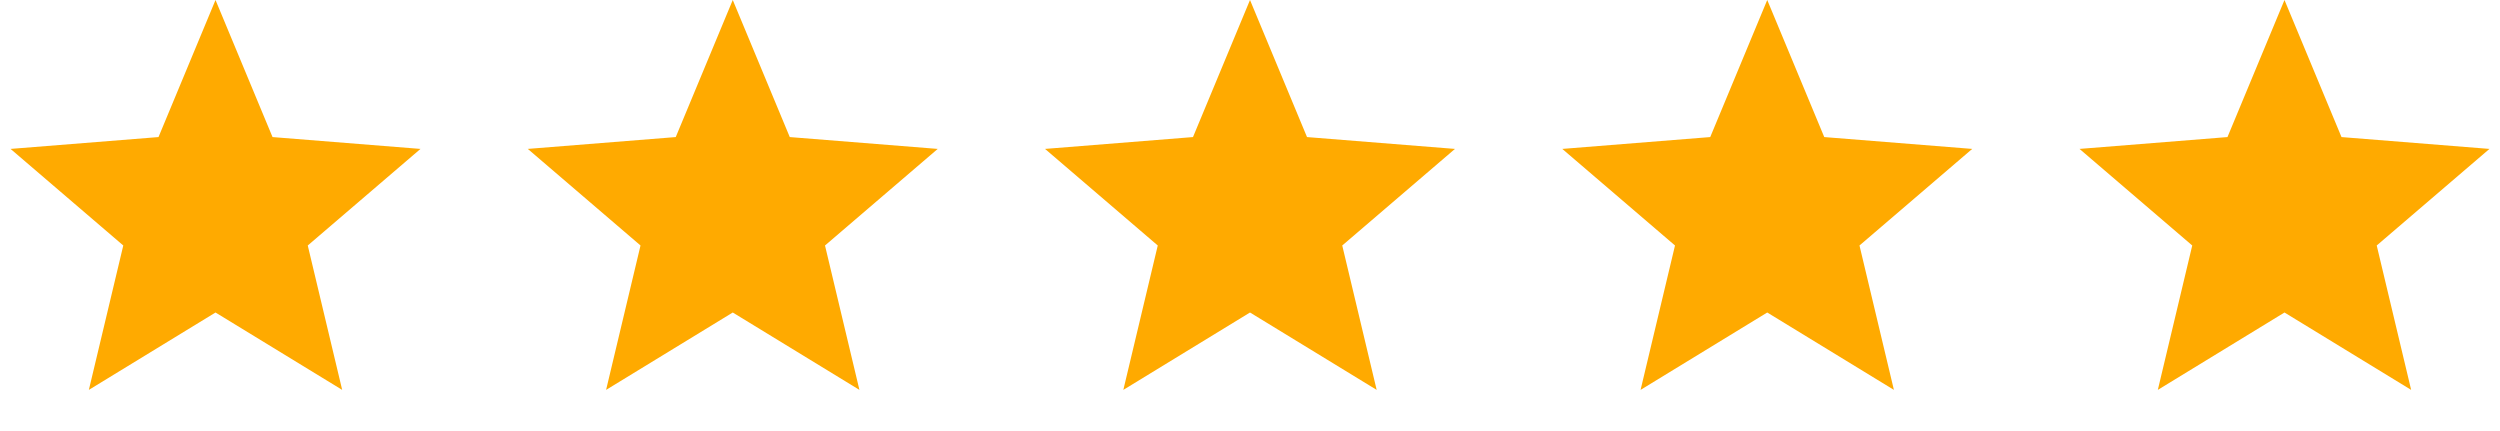
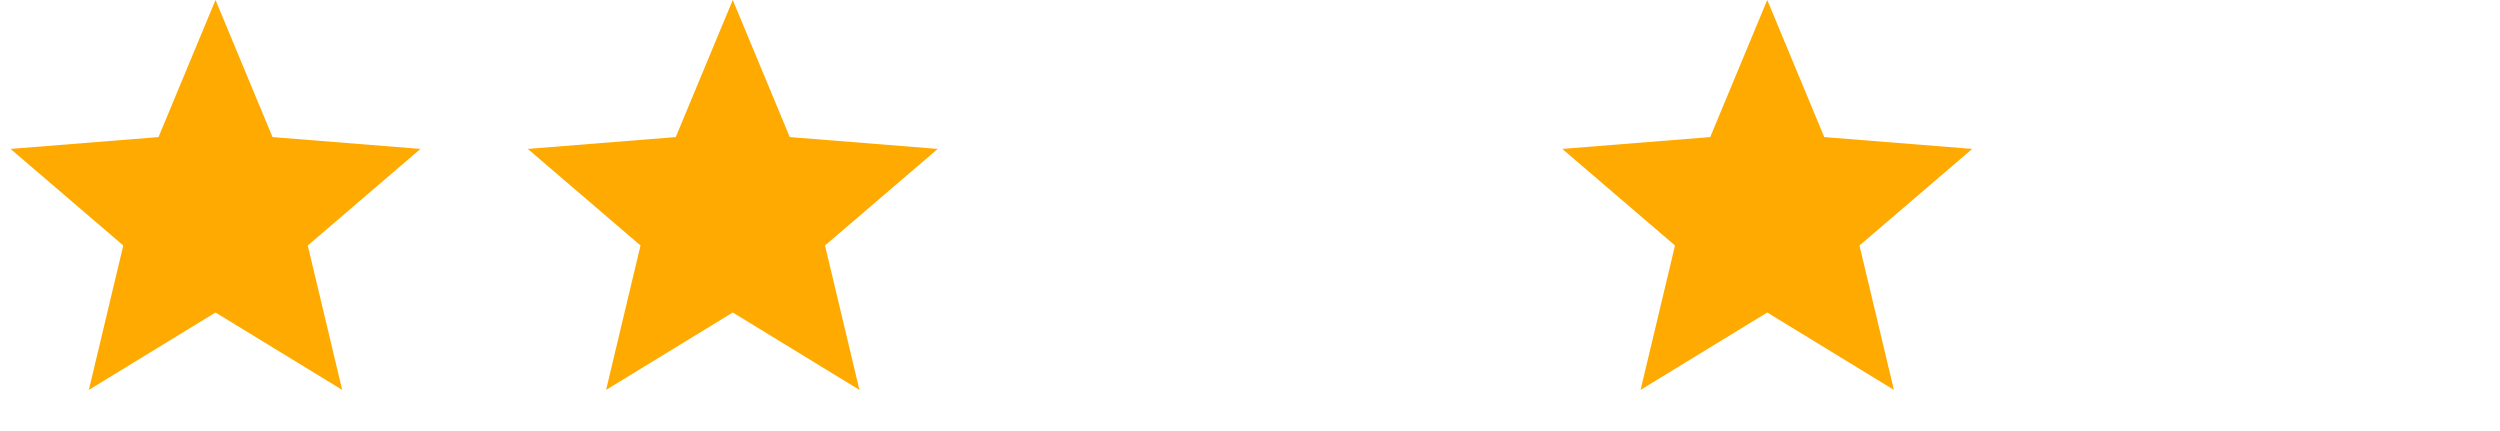
<svg xmlns="http://www.w3.org/2000/svg" width="87" height="15" viewBox="0 0 87 15" fill="none">
-   <path d="M79.5 0L81.484 4.77L86.633 5.182L82.71 8.543L83.908 13.568L79.5 10.875L75.092 13.568L76.29 8.543L72.367 5.182L77.516 4.77L79.5 0Z" fill="#FFAA00" />
  <path d="M61.5 0L63.484 4.77L68.633 5.182L64.71 8.543L65.908 13.568L61.5 10.875L57.092 13.568L58.29 8.543L54.367 5.182L59.516 4.77L61.5 0Z" fill="#FFAA00" />
-   <path d="M43.5 0L45.484 4.77L50.633 5.182L46.71 8.543L47.908 13.568L43.5 10.875L39.092 13.568L40.29 8.543L36.367 5.182L41.516 4.77L43.5 0Z" fill="#FFAA00" />
  <path d="M25.5 0L27.484 4.77L32.633 5.182L28.71 8.543L29.908 13.568L25.5 10.875L21.092 13.568L22.29 8.543L18.367 5.182L23.516 4.77L25.5 0Z" fill="#FFAA00" />
  <path d="M7.5 0L9.484 4.77L14.633 5.182L10.71 8.543L11.908 13.568L7.5 10.875L3.092 13.568L4.29 8.543L0.367 5.182L5.516 4.77L7.5 0Z" fill="#FFAA00" />
</svg>